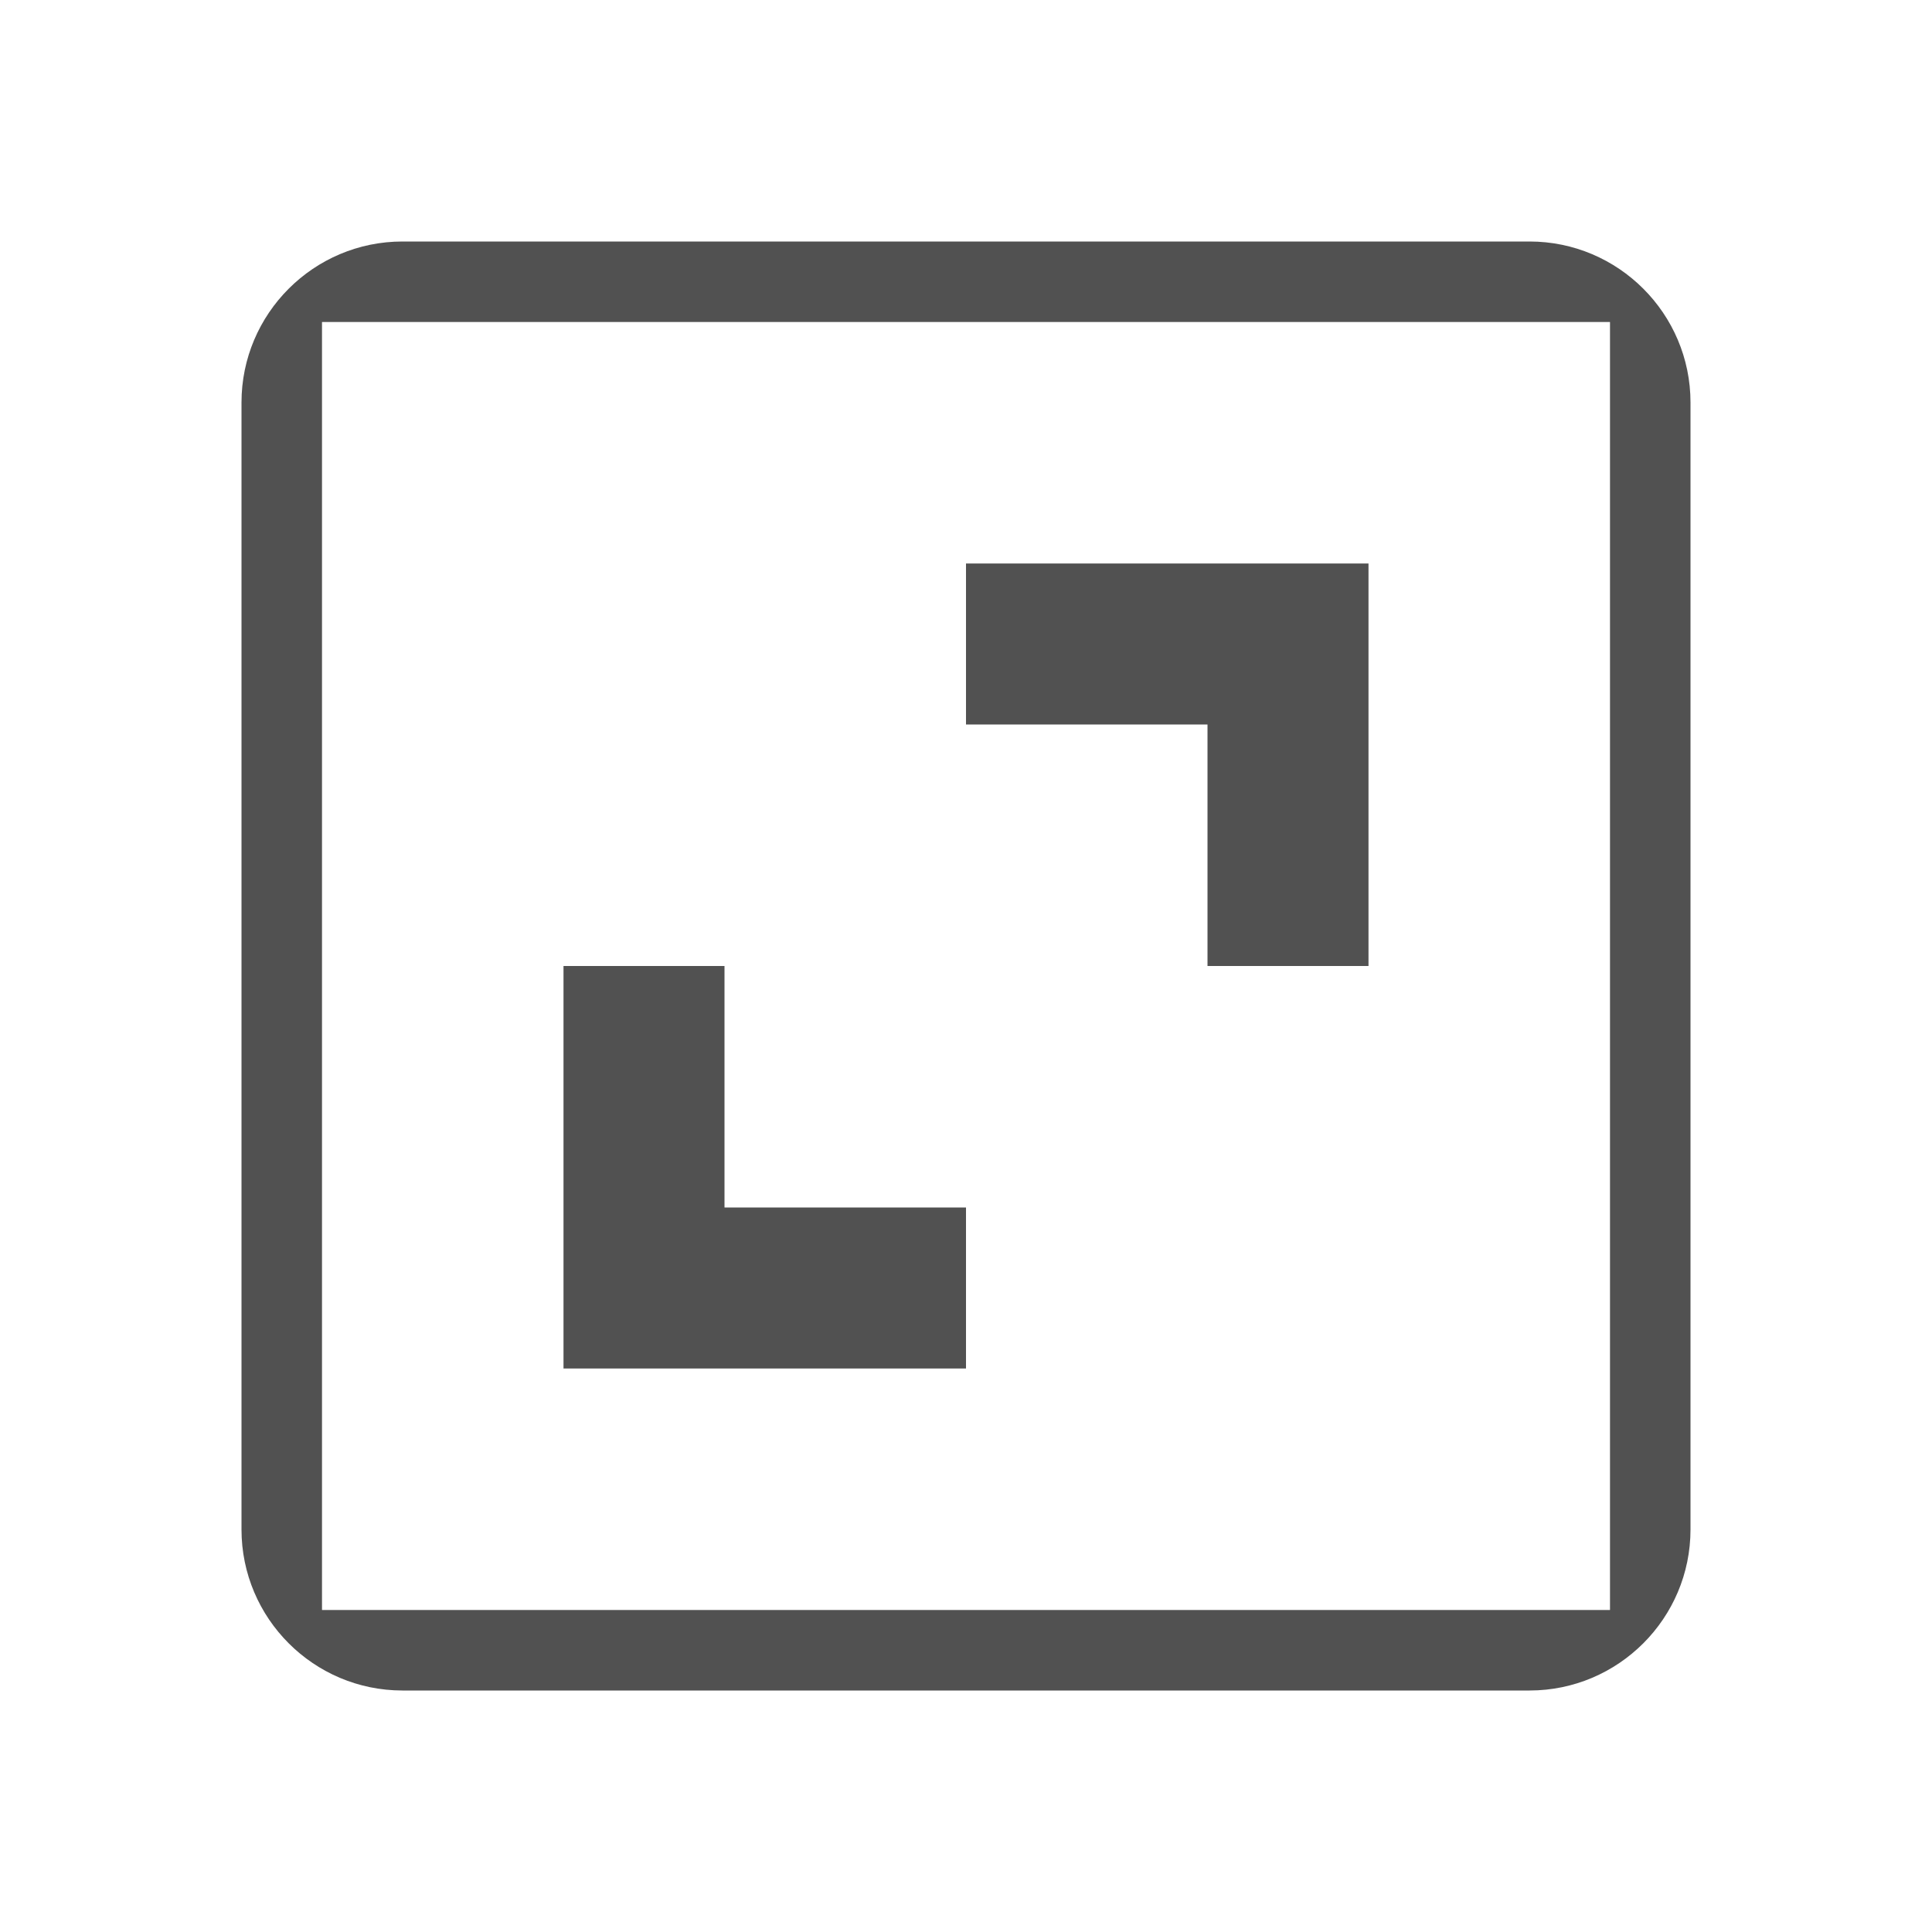
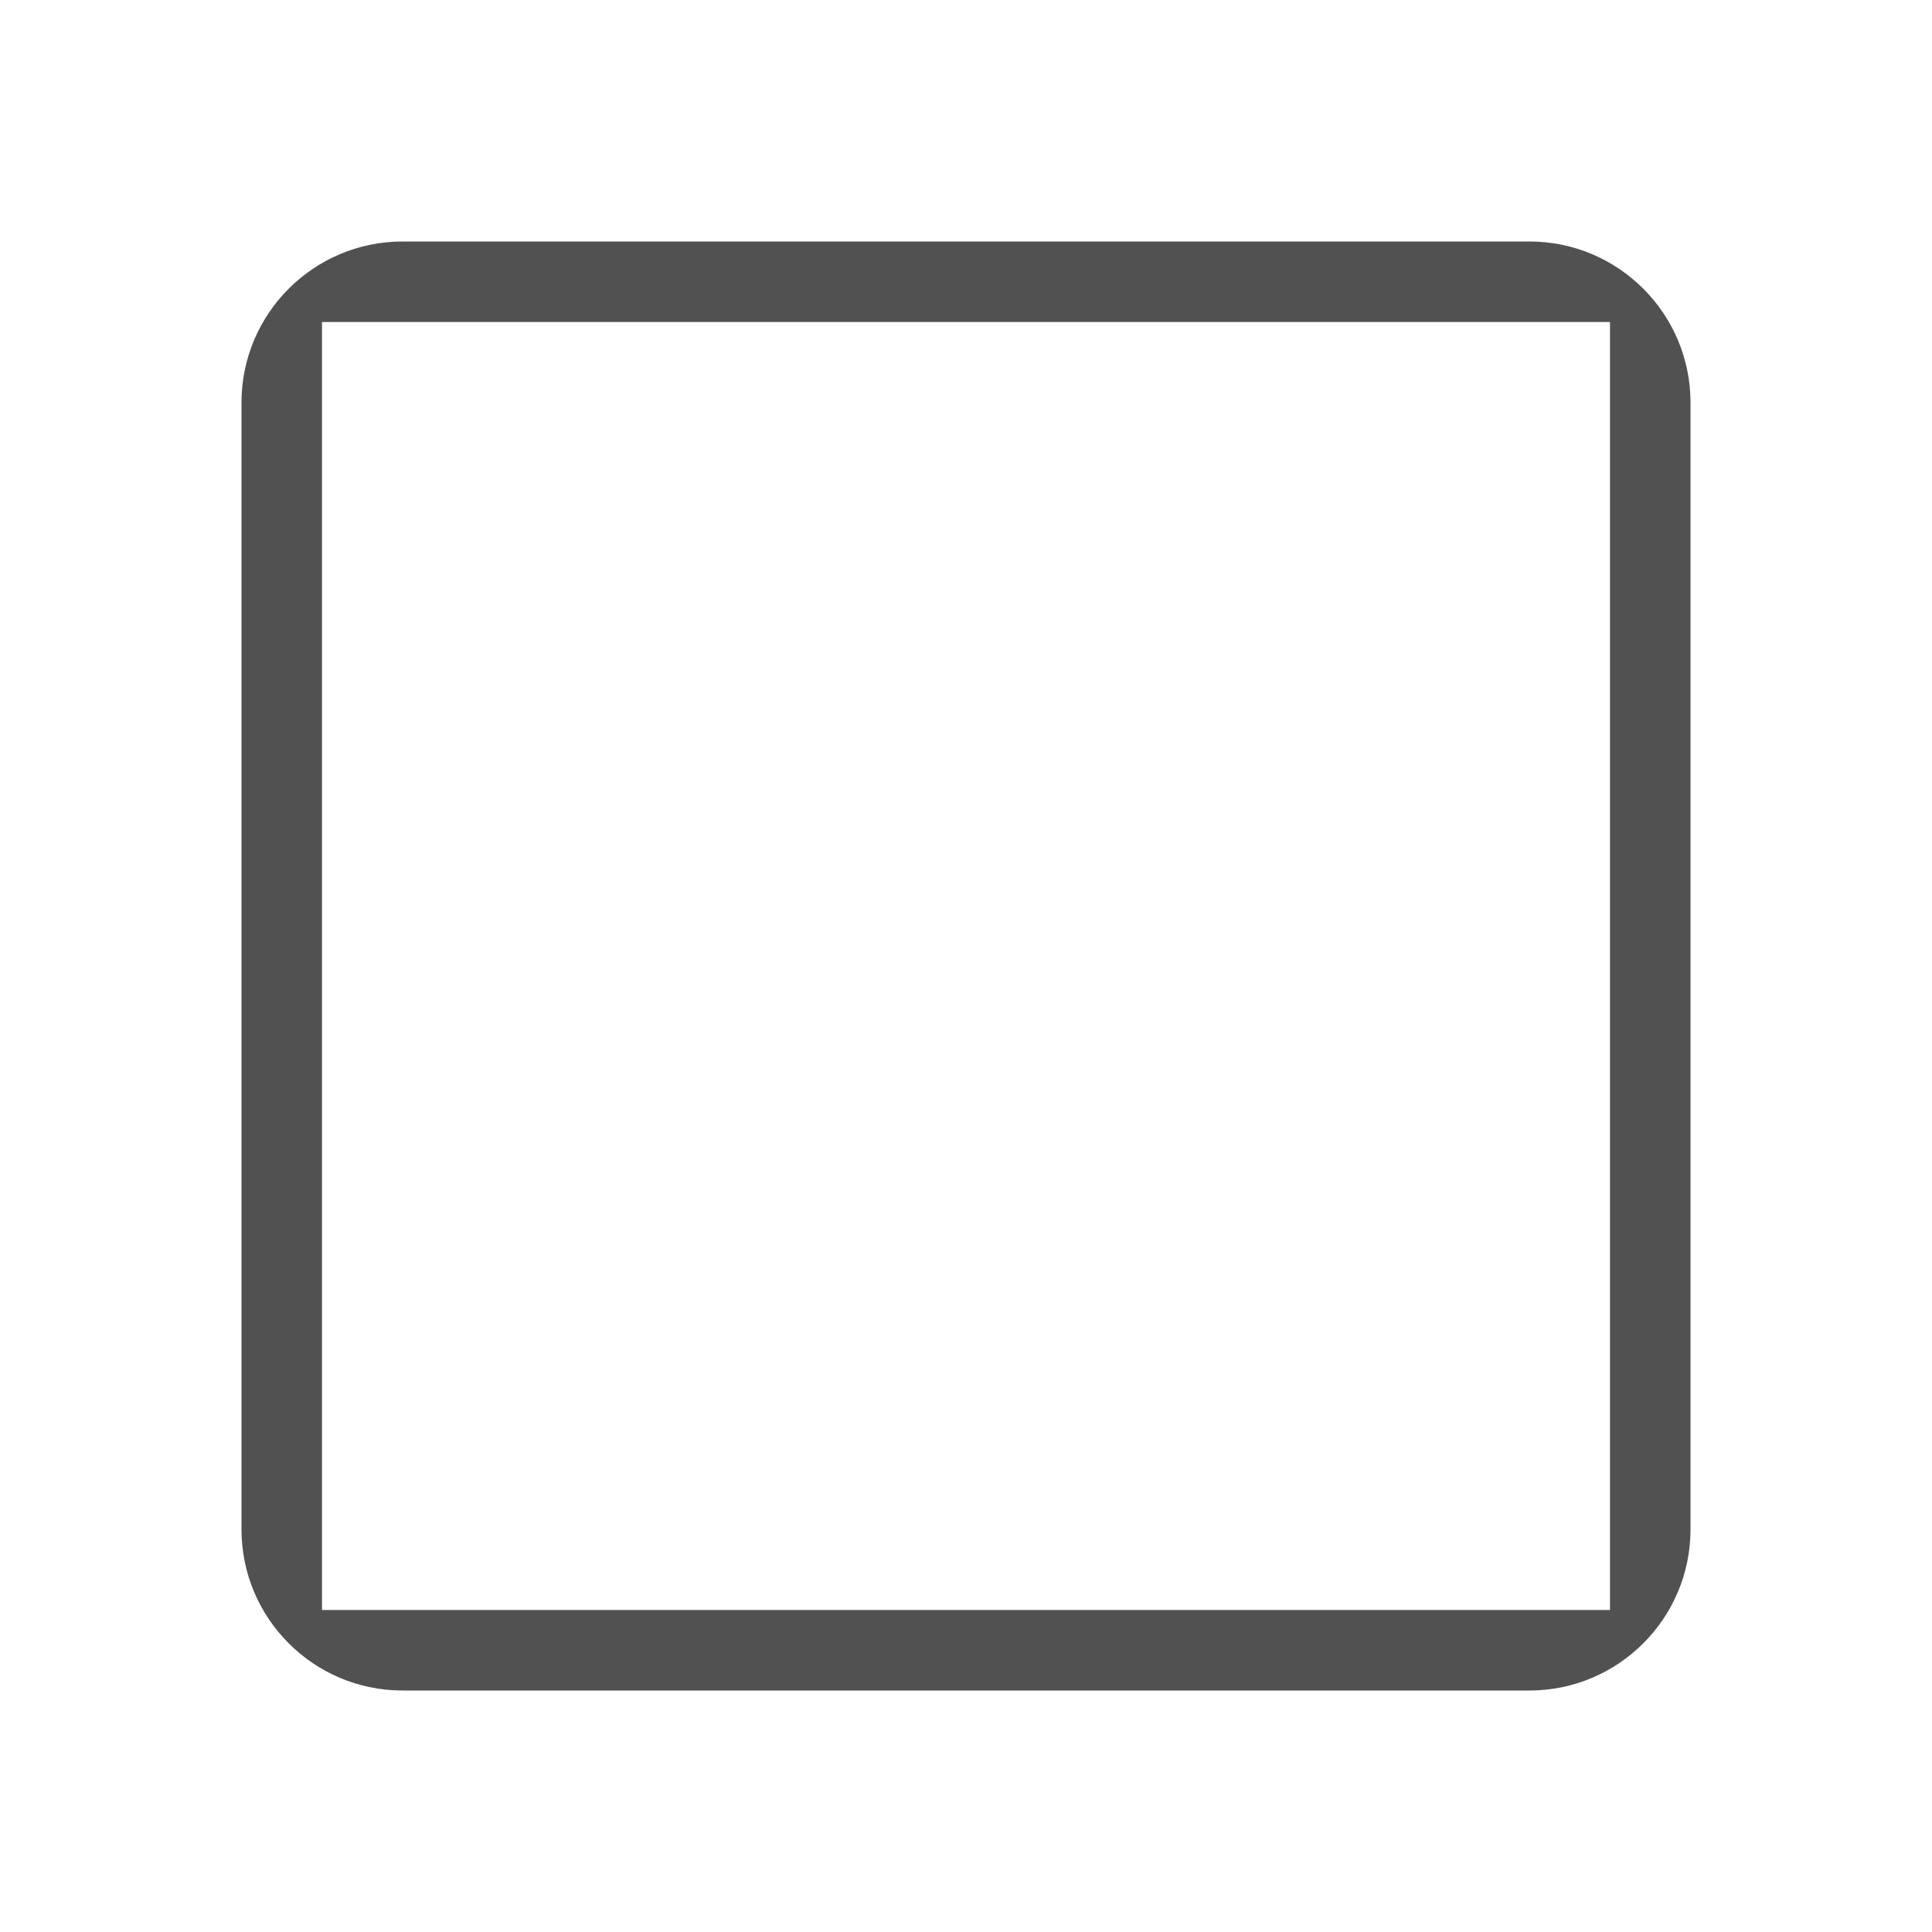
<svg xmlns="http://www.w3.org/2000/svg" width="24" height="24" viewBox="0 0 24 24" fill="none">
  <g opacity="0.8">
    <path d="M3 5V19C3 20.103 3.897 21 5 21H19C20.103 21 21 20.103 21 19V5C21 3.897 20.103 3 19 3H5C3.897 3 3 3.897 3 5ZM20 20H4V4H20V20Z" fill="#252525" />
-     <path d="M15 12H17V7H12V9H15V12ZM12 15H9V12H7V17H12V15Z" fill="#252525" />
  </g>
</svg>